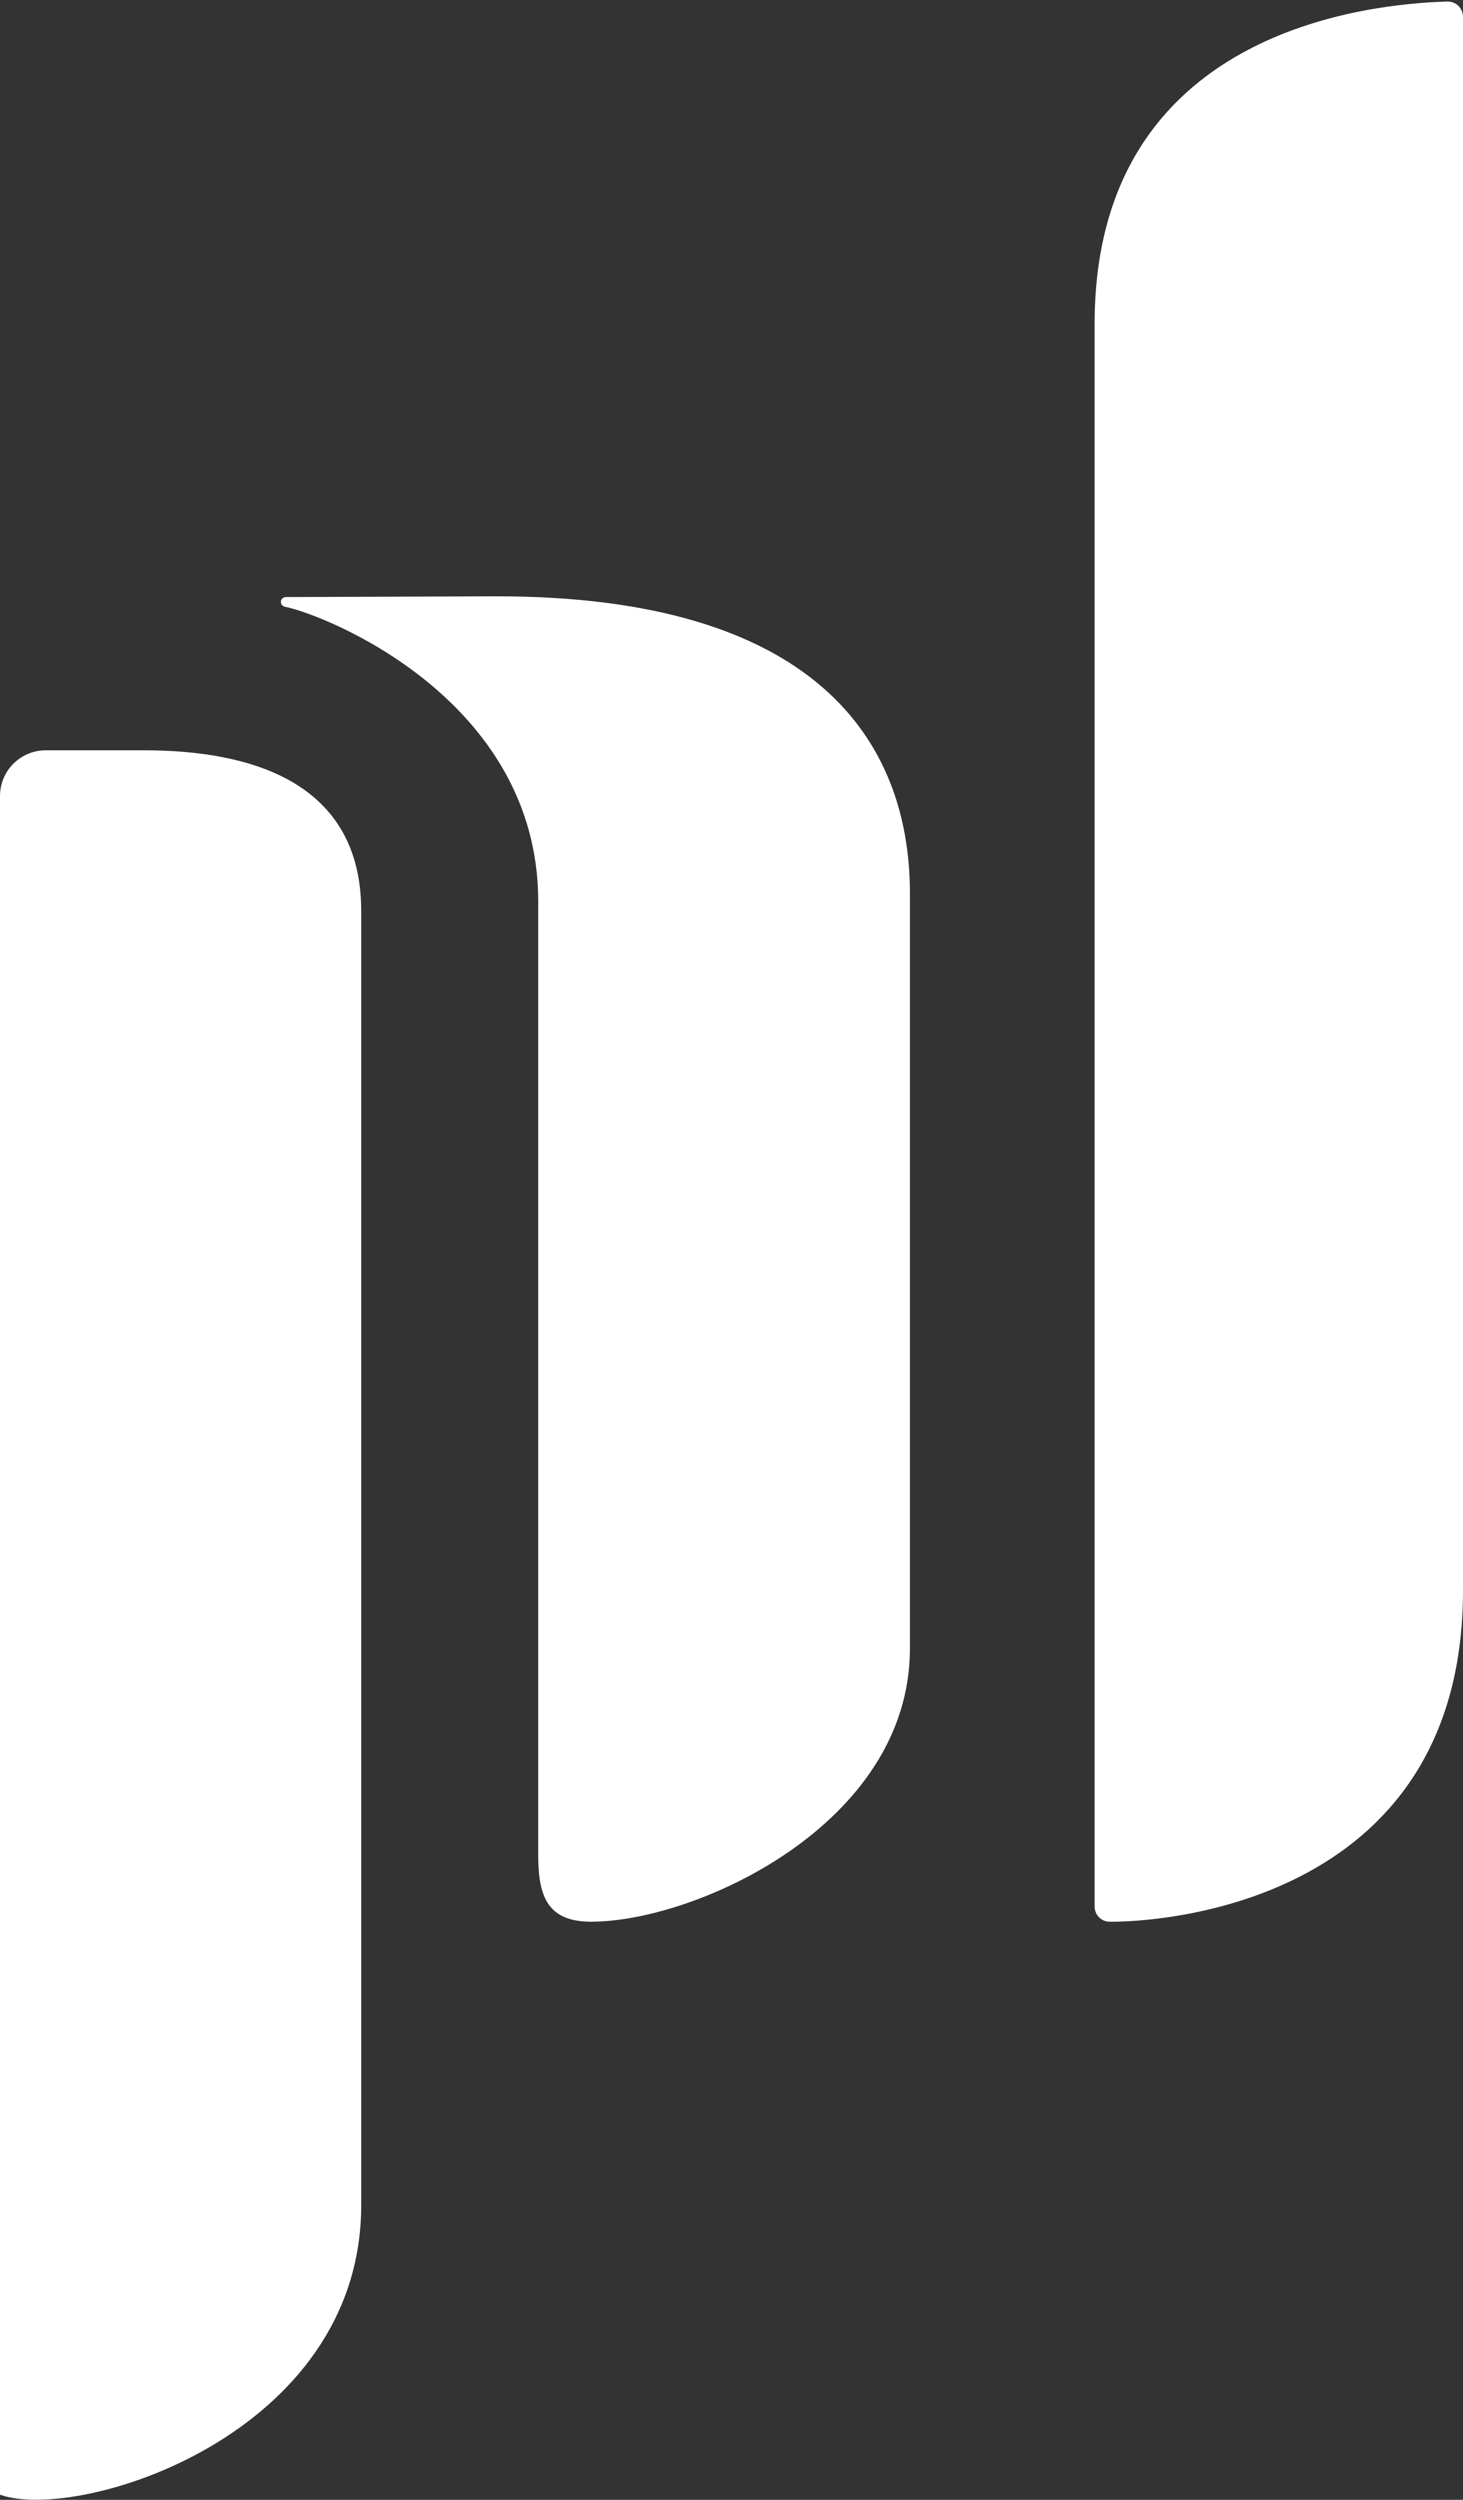
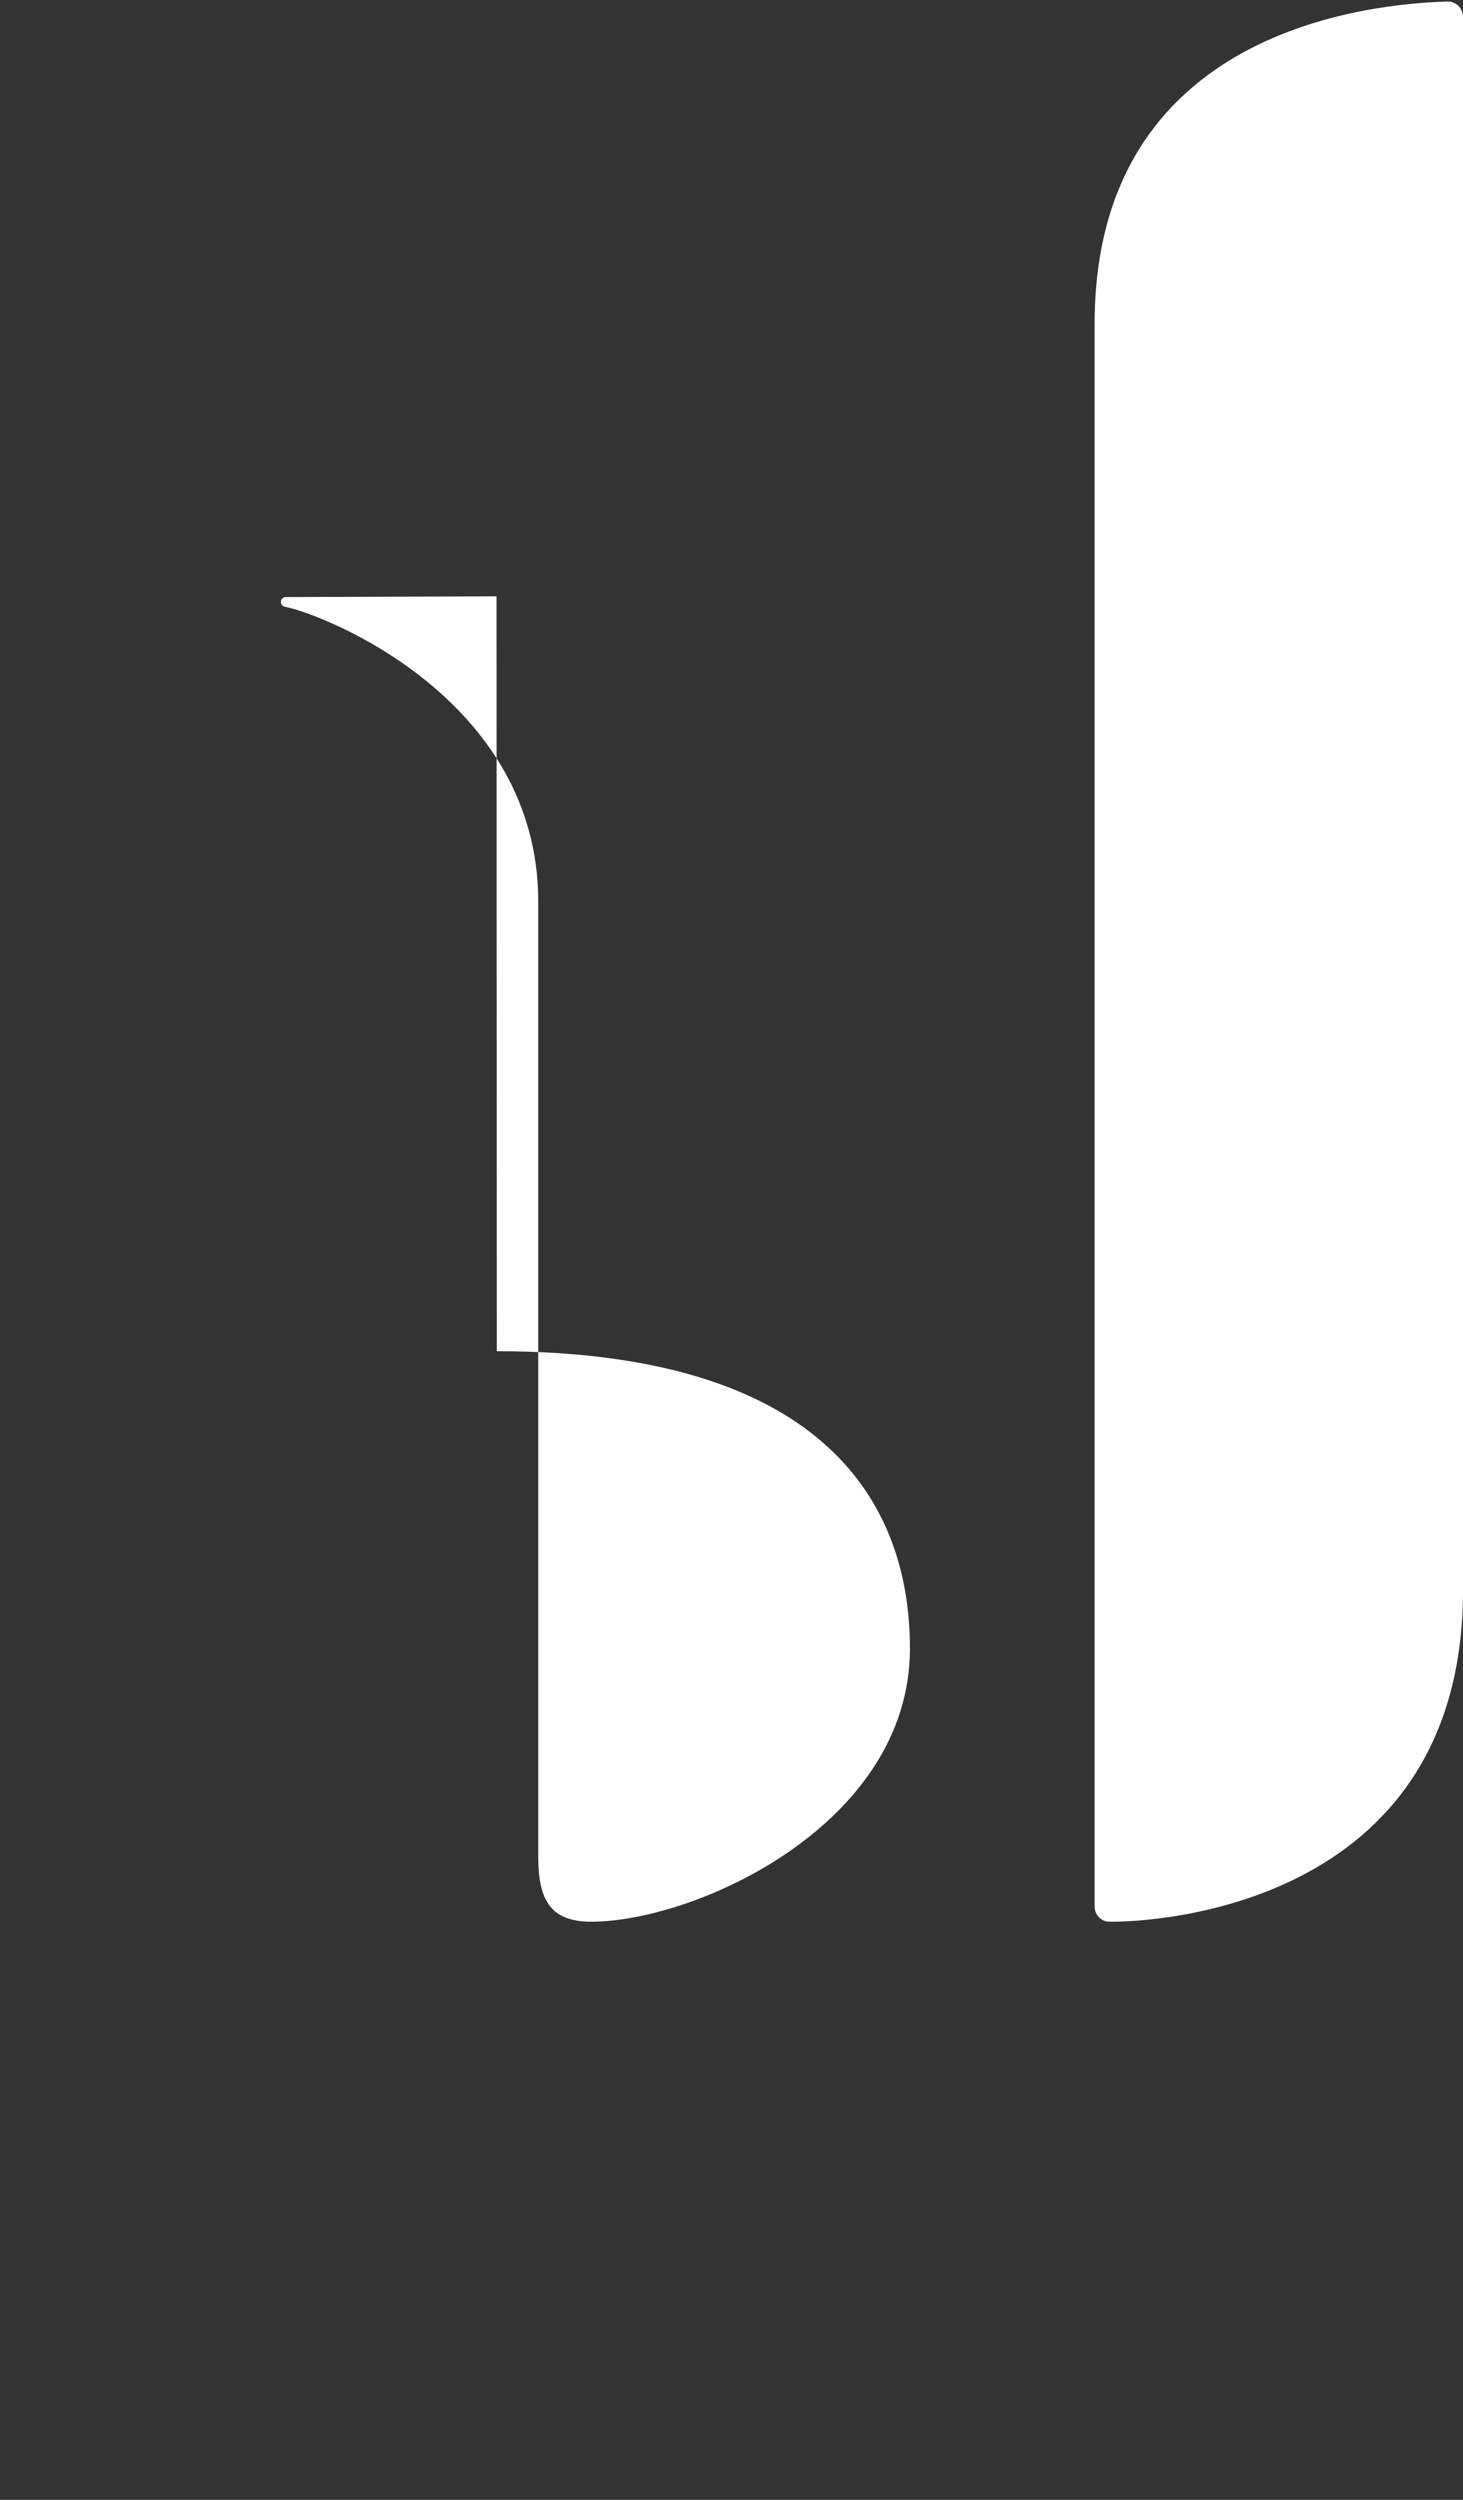
<svg xmlns="http://www.w3.org/2000/svg" id="Vrstva_1" data-name="Vrstva 1" viewBox="0 0 571.9 977.2">
  <rect x="0" y="0" width="571.9" height="977.2" fill="#333333" stroke="none" />
  <defs>
    <style>      .cls-1 {        fill: #fff;        stroke-width: 0px;      }    </style>
  </defs>
-   <path class="cls-1" d="M56.4,293.3H17.9C8,293.3,0,301.3,0,311.2v664c30.8,10.9,141.2-23.2,141.2-113.2v-505.9c0-50.1-42.6-62.8-84.8-62.8h0Z" />
-   <path class="cls-1" d="M194.1,233.1l-82.4.3c-1.1,0-1.9.9-1.9,1.9s.7,1.7,1.6,1.9c14.7,2.8,99,35.6,99,115.2v373c0,16.4,4,25.8,20.7,25.8,40.8,0,124.6-37.9,124.6-106.8v-295.1c0-59.7-36.9-116.2-161.5-116.2h0Z" />
+   <path class="cls-1" d="M194.1,233.1l-82.4.3c-1.1,0-1.9.9-1.9,1.9s.7,1.7,1.6,1.9c14.7,2.8,99,35.6,99,115.2v373c0,16.4,4,25.8,20.7,25.8,40.8,0,124.6-37.9,124.6-106.8c0-59.7-36.9-116.2-161.5-116.2h0Z" />
  <path class="cls-1" d="M435.2,751.2c13.5,0,136.7-4.5,136.7-129.6V6.6c0-3.4-2.8-6.1-6.1-6-30.5.9-137.9,11-137.9,126v618.7c0,3.2,2.6,5.9,5.8,5.9" />
</svg>